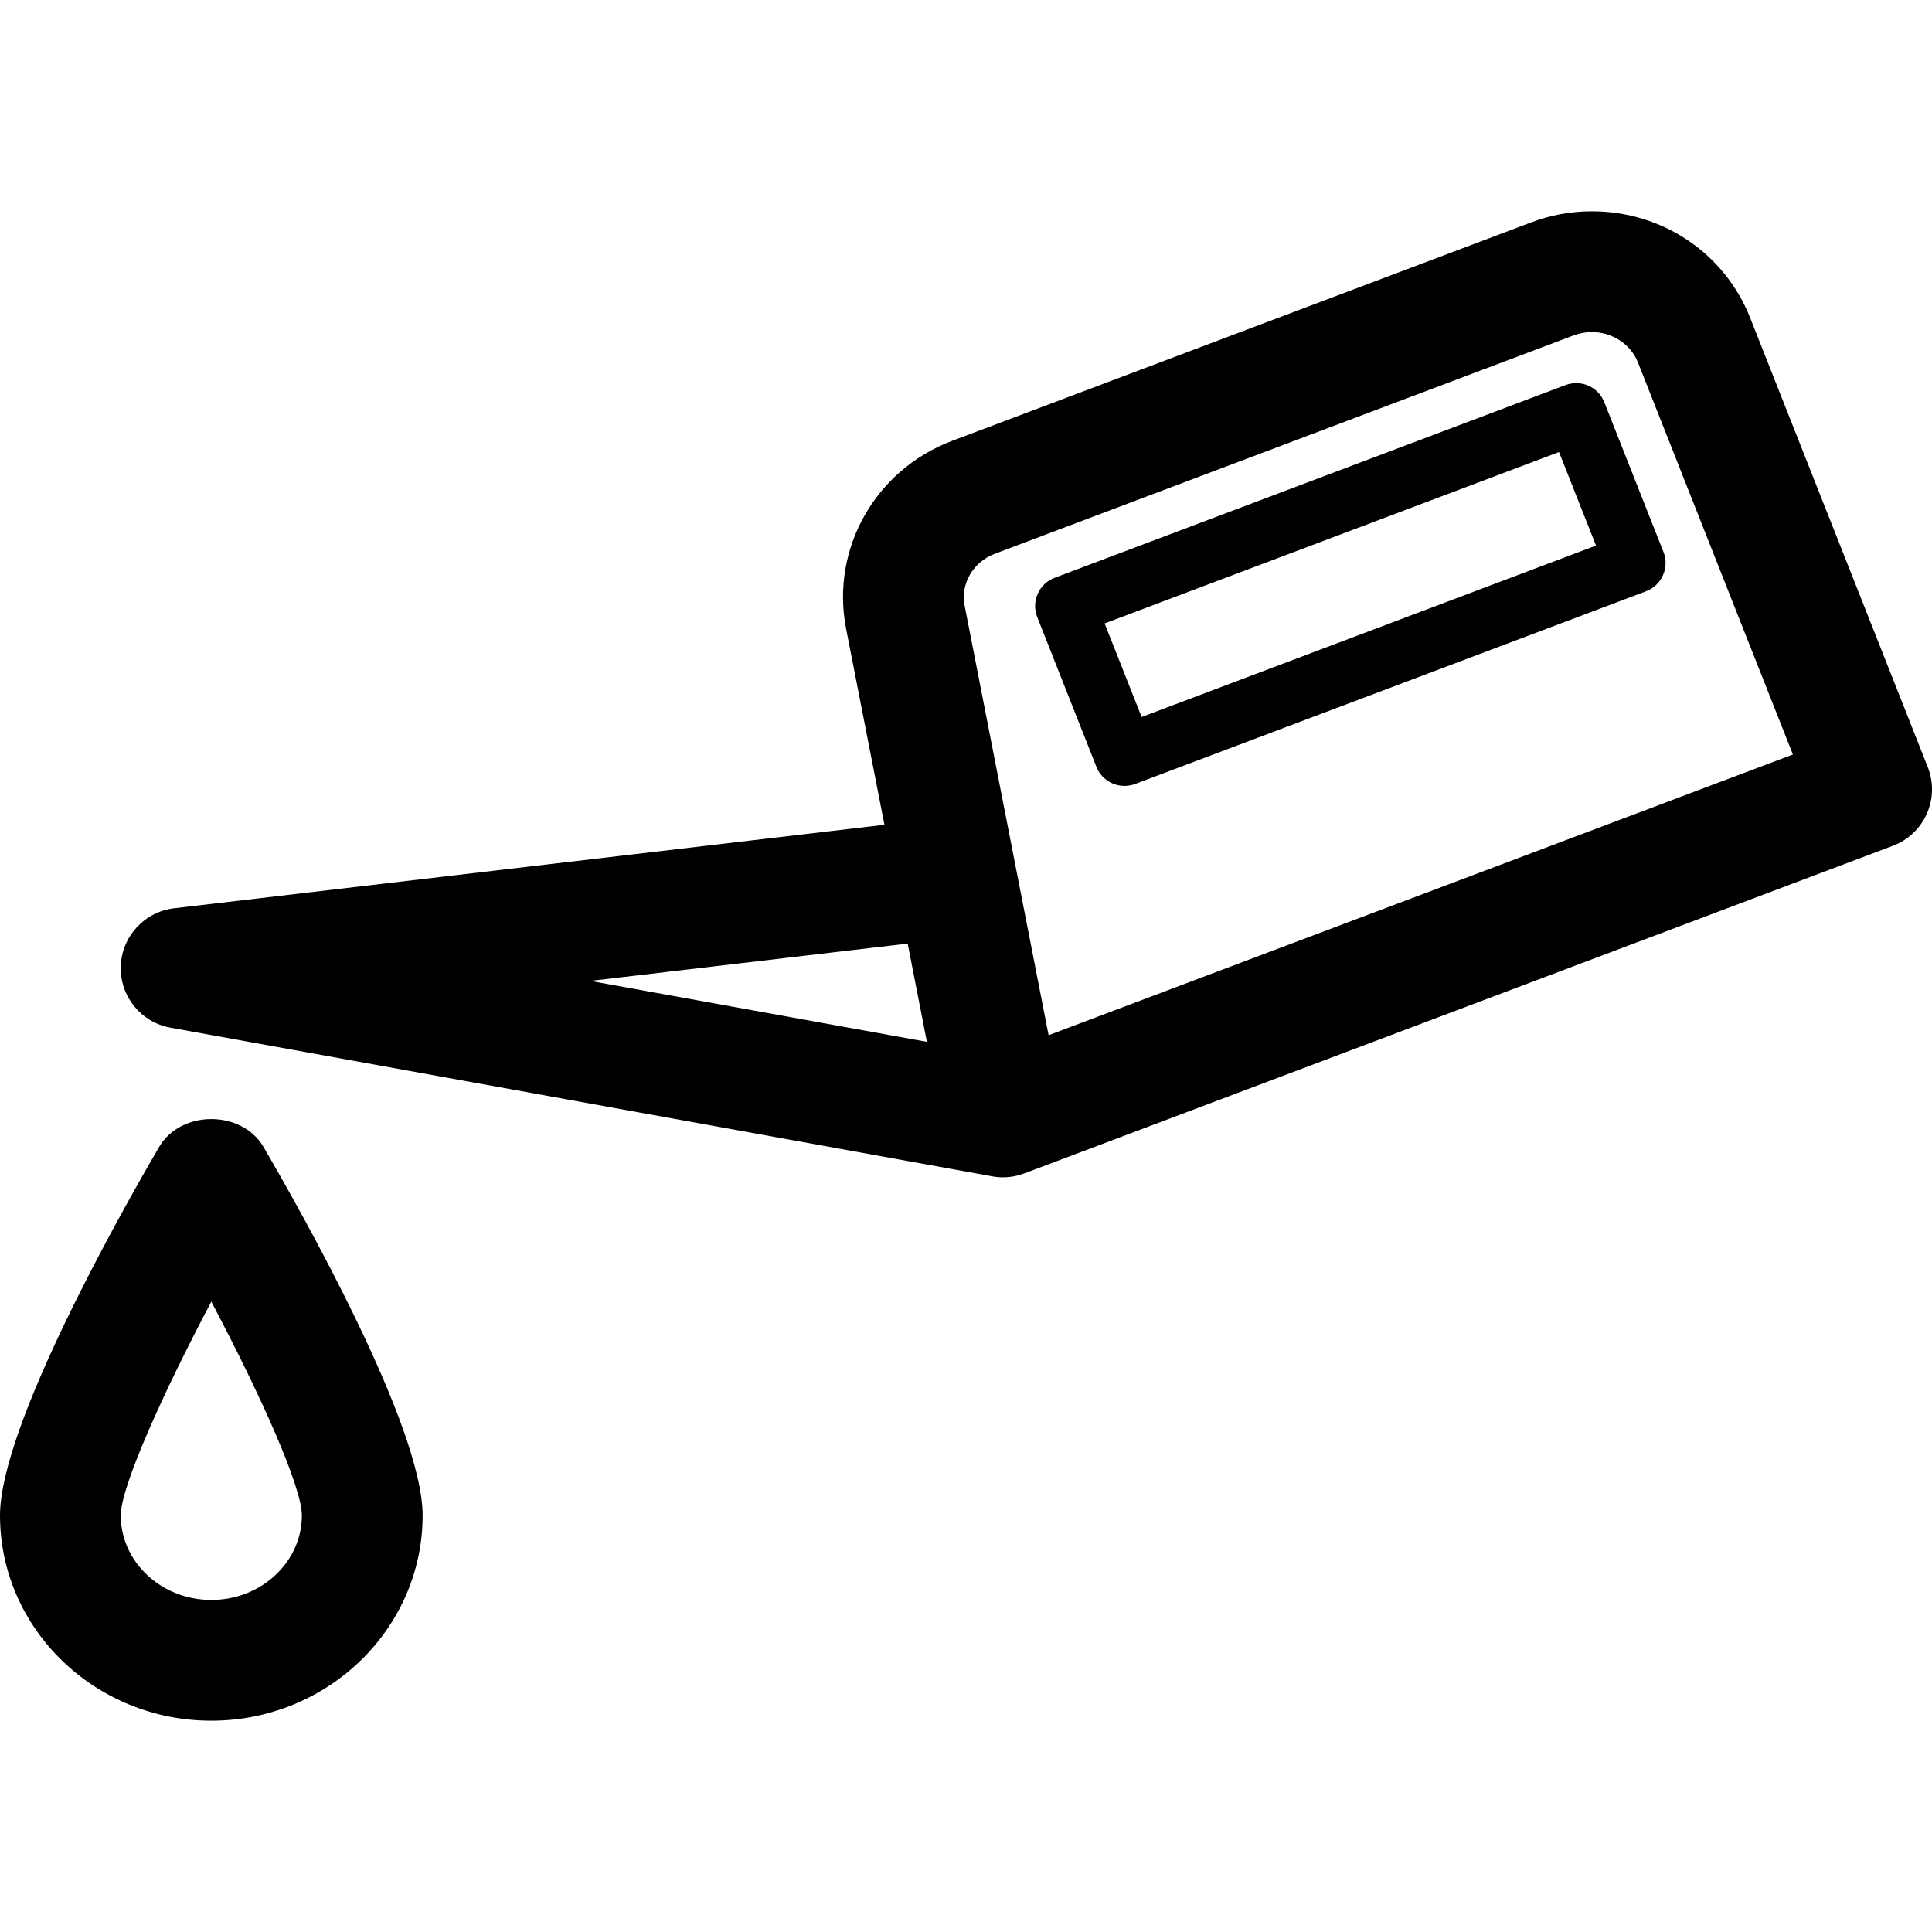
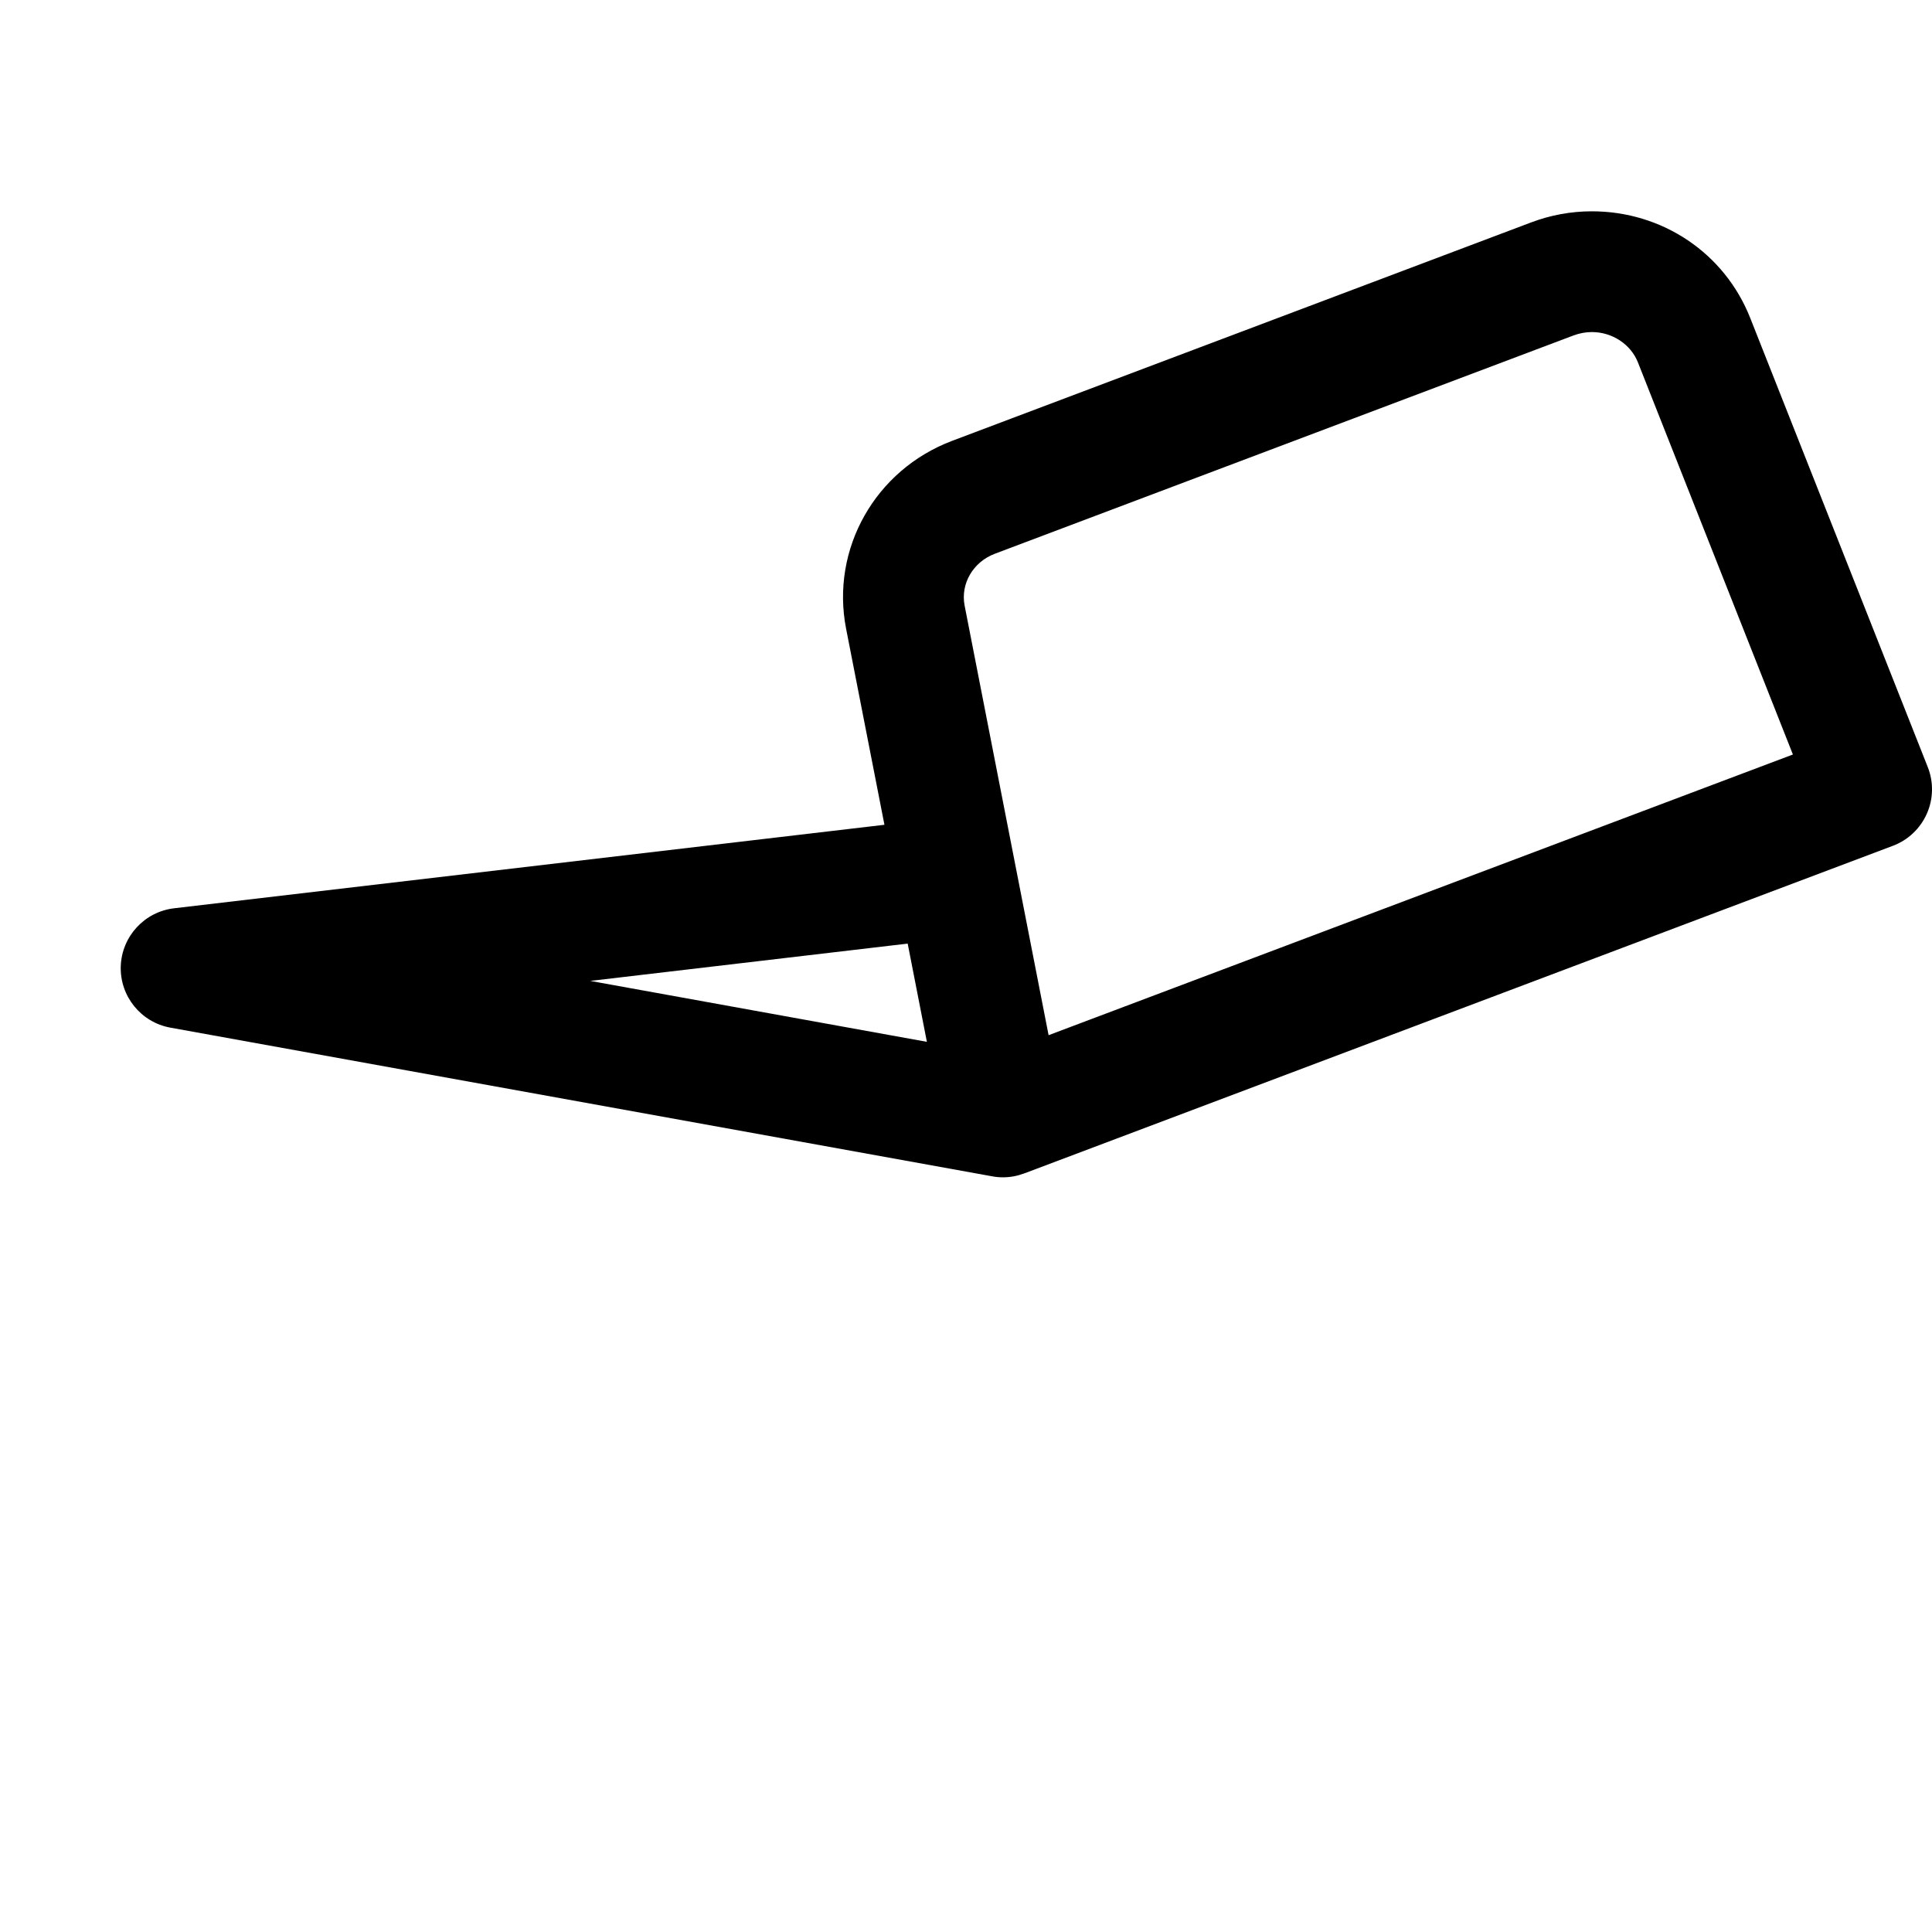
<svg xmlns="http://www.w3.org/2000/svg" version="1.1" width="512" height="512" viewBox="0 0 512 512">
  <title>vidange</title>
  <path d="M510.883 203.296l-47.056-119.025c-6.784-17.168-23.248-28.272-41.968-28.272-5.52 0-10.928 0.992-16.096 2.944l-153.409 57.873c-20.416 7.696-32.256 28.64-28.128 49.809l10.16 51.952-188.257 22.128c-7.856 0.928-13.872 7.472-14.128 15.392-0.24 7.92 5.36 14.832 13.152 16.24l217.826 39.408c0.928 0.176 1.888 0.256 2.8 0.256 0.016 0 0.032 0 0.032 0s0 0 0.016 0c1.936 0 3.808-0.368 5.552-1.024 0.016-0.016 0.048 0 0.080-0.016l230.178-86.817c4.016-1.504 7.248-4.576 8.992-8.496s1.824-8.368 0.256-12.352zM156.433 259.952l84.113-9.888 5.088 26.032-89.201-16.144zM277.889 274.337l-22.256-113.856c-1.12-5.776 2.24-11.552 8-13.728l153.409-57.873c1.568-0.576 3.184-0.88 4.816-0.88 5.408 0 10.304 3.232 12.208 8.032l41.072 103.92-197.249 74.385z" />
-   <path d="M414.882 102.047l-135.393 51.073c-2 0.752-3.632 2.288-4.48 4.24-0.88 1.968-0.928 4.192-0.128 6.176l15.68 39.68c1.232 3.136 4.256 5.056 7.44 5.056 0.944 0 1.888-0.16 2.832-0.512l135.393-51.072c2-0.752 3.632-2.288 4.48-4.256 0.88-1.952 0.928-4.176 0.128-6.176l-15.68-39.664c-1.6-4.064-6.144-6.080-10.272-4.544zM302.546 190.016l-9.808-24.8 120.416-45.424 9.808 24.784-120.416 45.44z" />
-   <path d="M42.192 303.921c-9.888 16.928-42.192 73.984-42.192 97.68 0 30 25.12 54.401 56.001 54.401s56.001-24.4 56.001-54.401c0-23.696-32.304-80.752-42.192-97.68-5.744-9.808-21.872-9.808-27.616 0zM56.001 424.002c-13.232 0-24-10.048-24-22.4 0-7.52 10.896-31.824 24-56.656 13.104 24.816 24 49.12 24 56.656 0 12.352-10.768 22.4-24 22.4z" />
</svg>